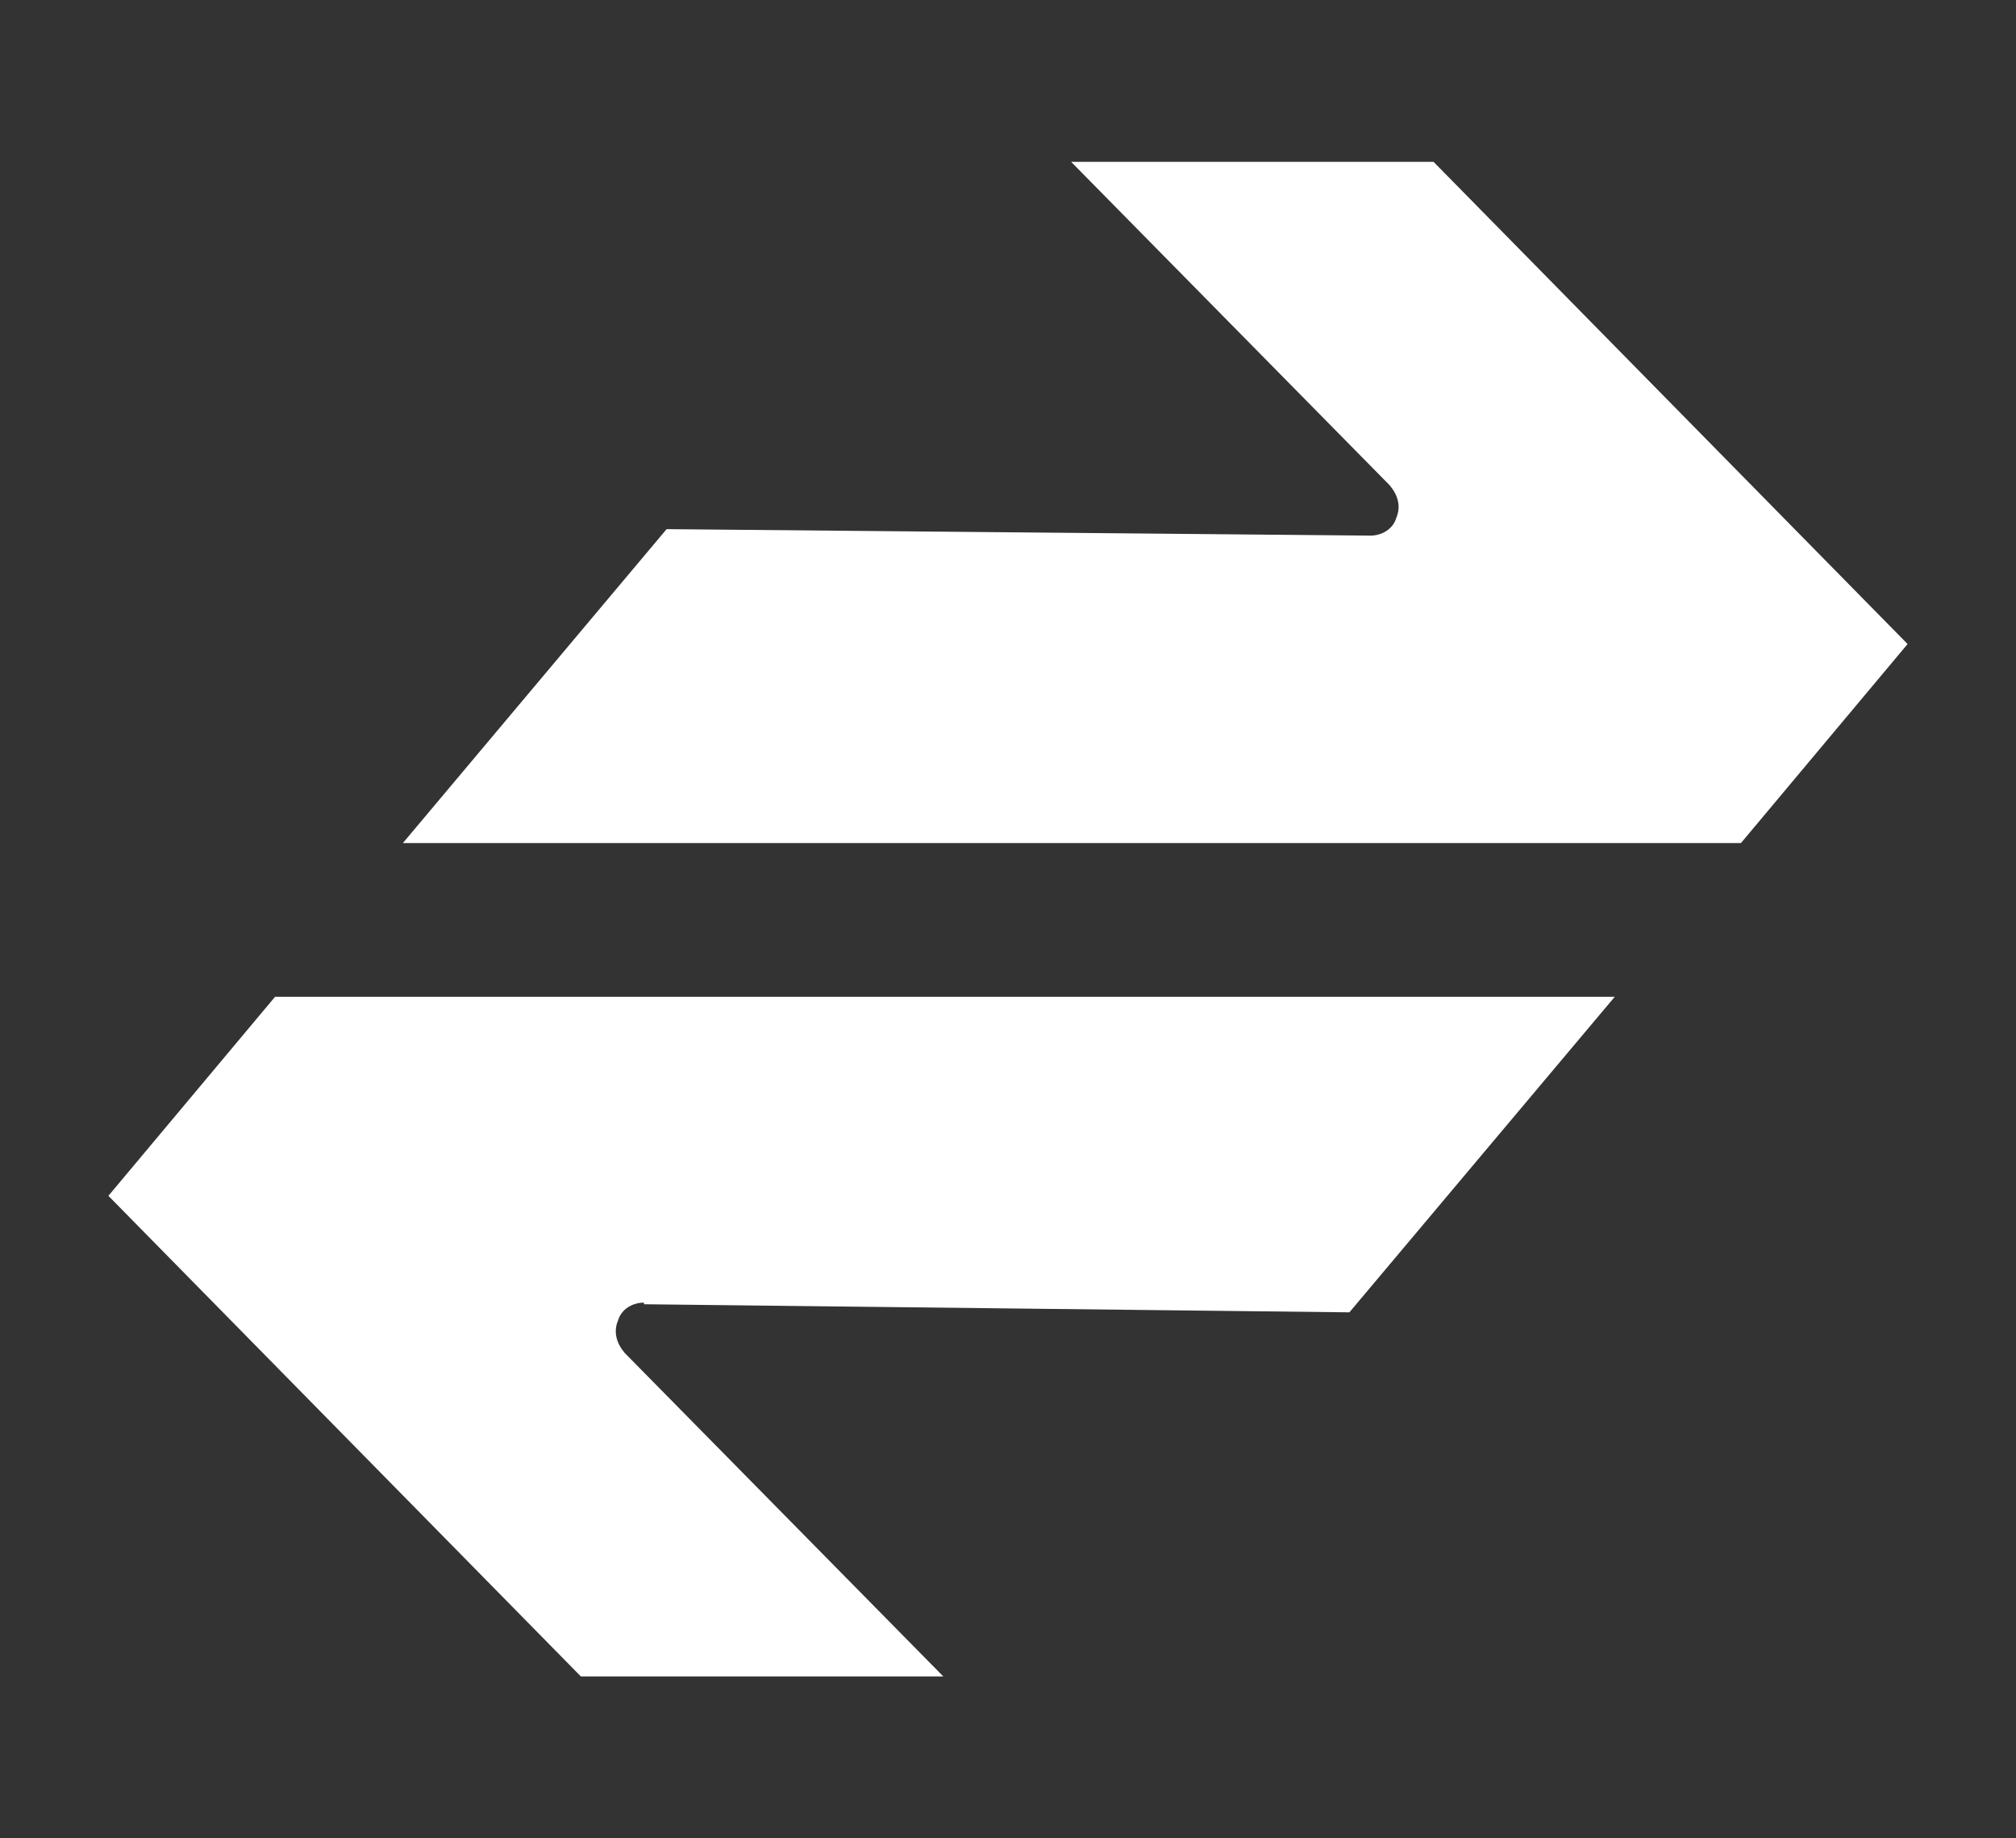
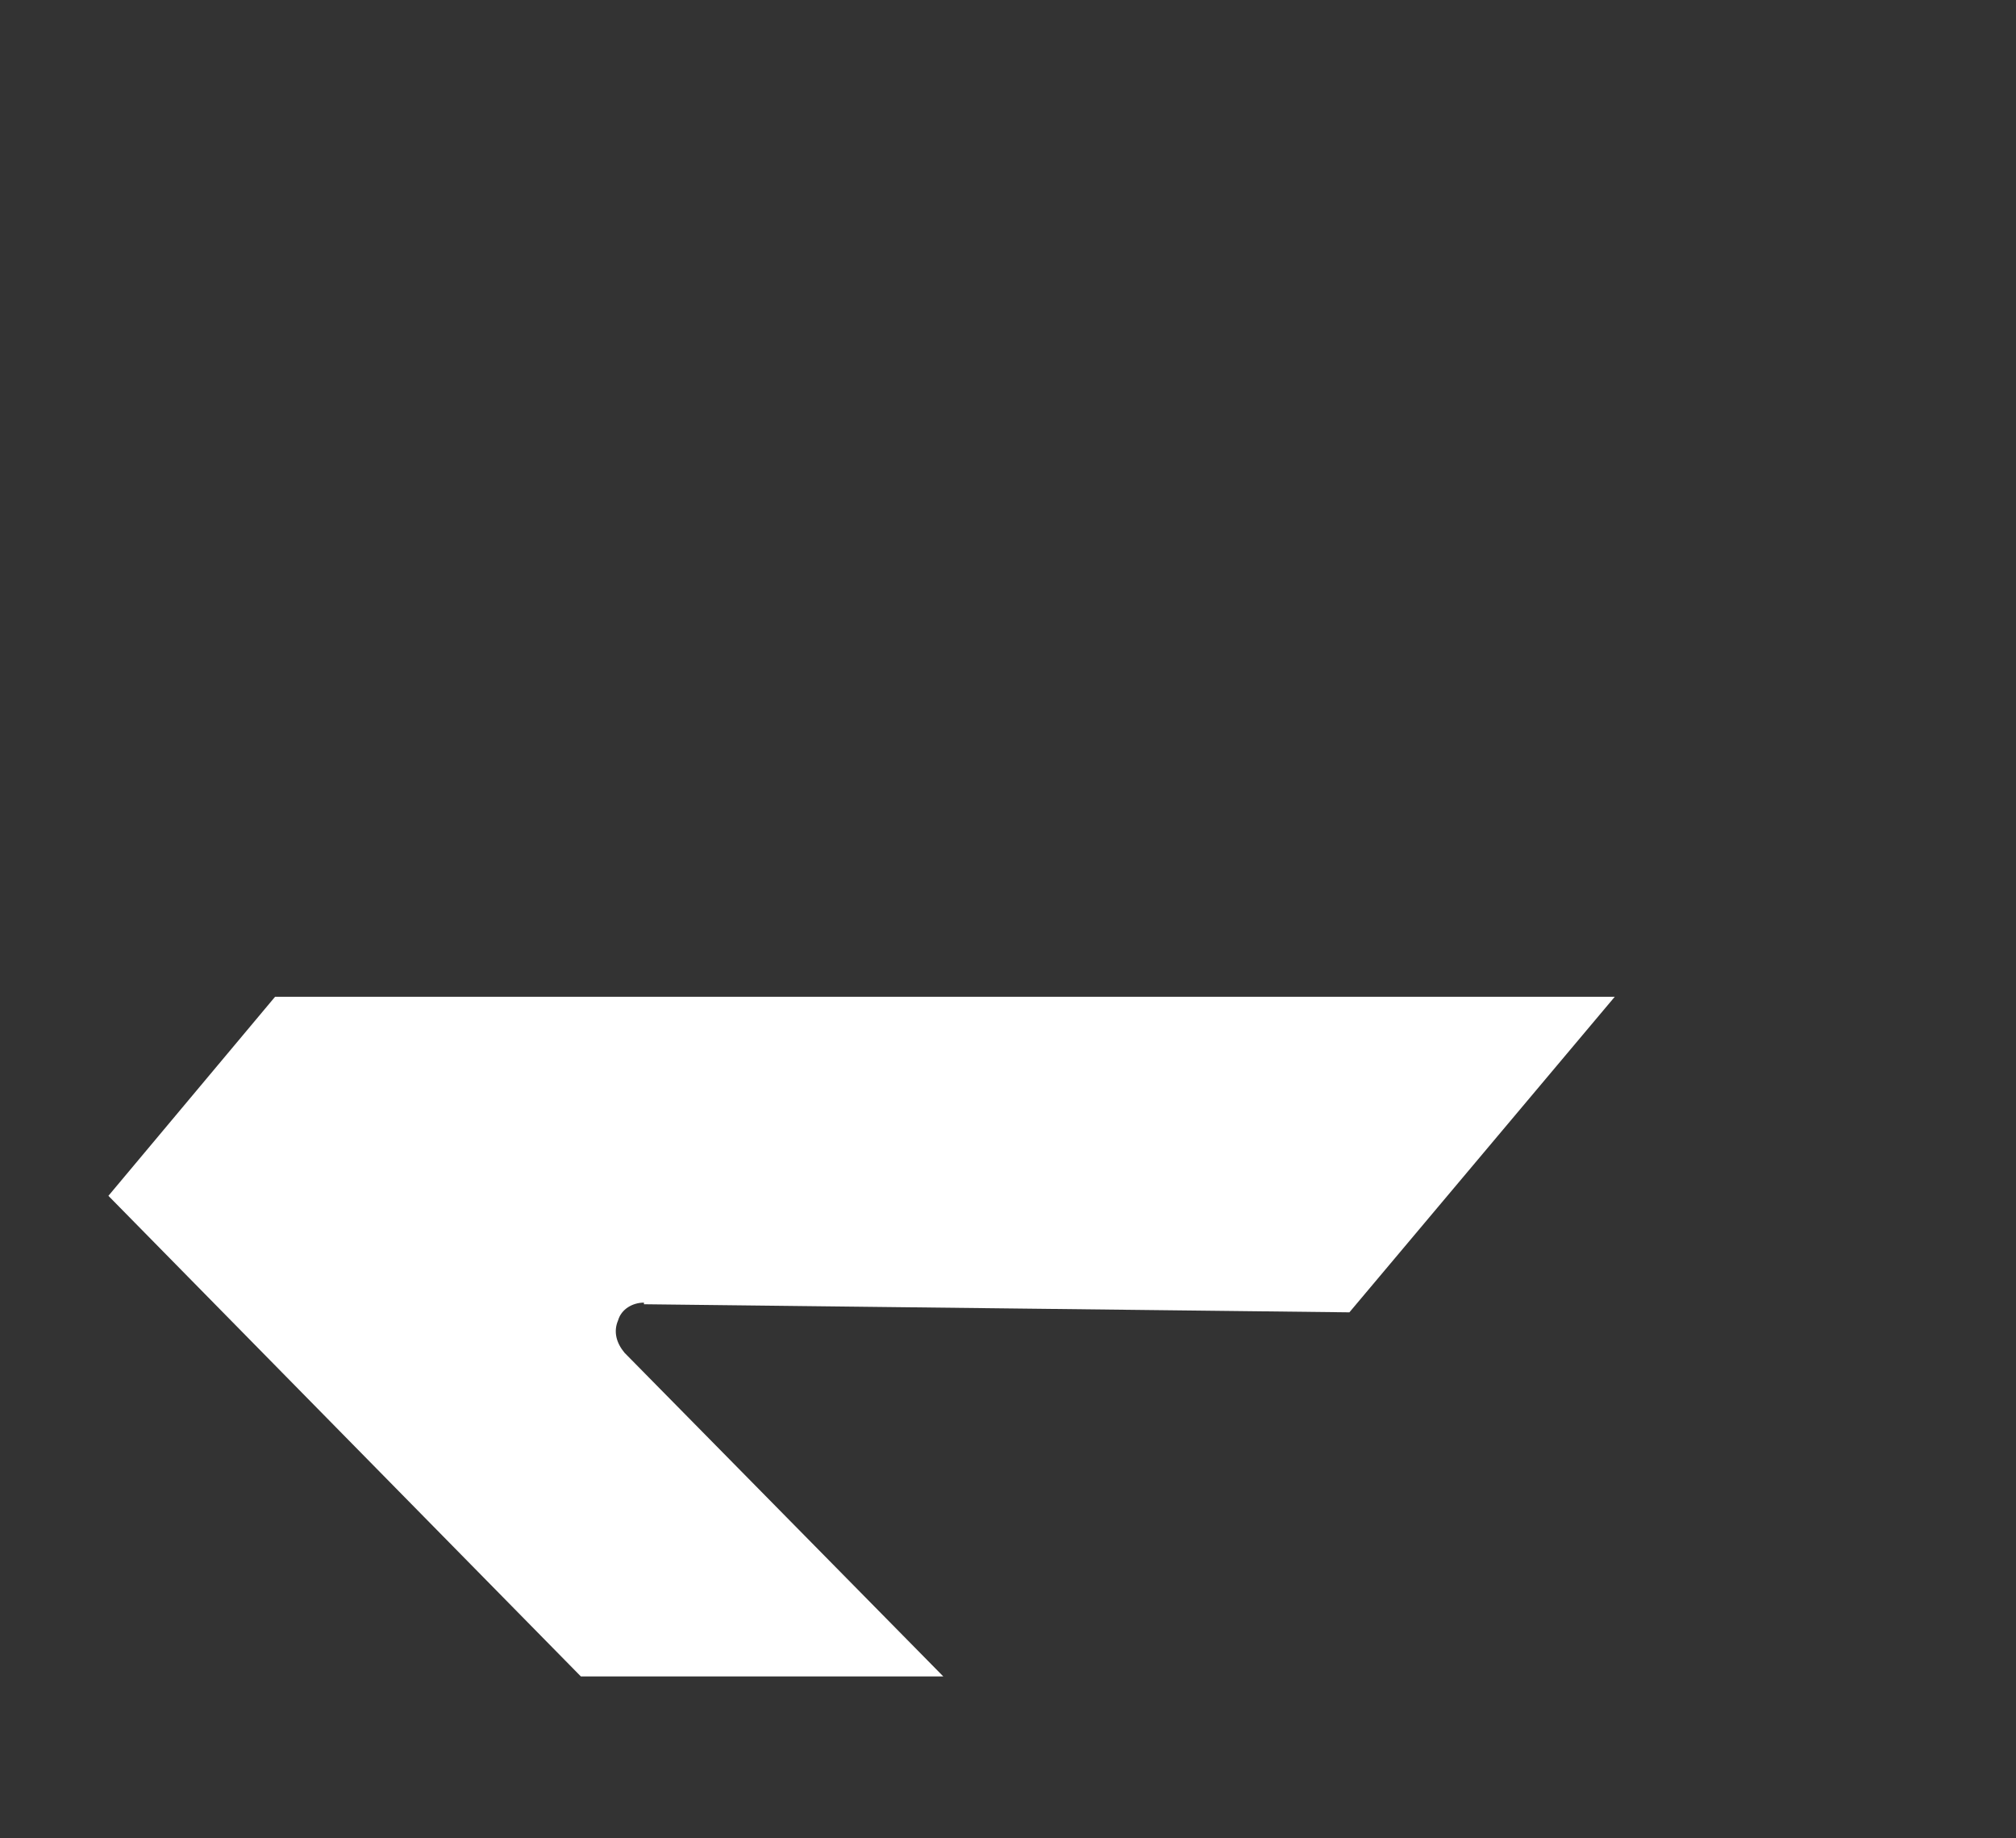
<svg xmlns="http://www.w3.org/2000/svg" version="1.1" viewBox="0 0 124.6 113.6">
  <rect x="0" y="0" width="124.6" height="113.6" fill="#333333" stroke="none" />
  <defs>
    <style>
      .cls-1 {
        fill: #fff;
      }
    </style>
  </defs>
  <g>
    <g id="Layer_1">
      <g>
-         <path class="cls-1" d="M24.9,52.1l16.3-19.4,43.5.4h0c.7,0,1.4-.4,1.6-1.1.3-.7.1-1.4-.4-2l-19.7-20h22.4l29.3,29.8-10.3,12.3H24.9Z" />
        <path class="cls-1" d="M39.8,80.5s0,0,0,0c-.7,0-1.4.4-1.6,1.1-.3.7-.1,1.4.4,2l19.7,20h-22.4l-29.2-29.7,10.3-12.3h82.8l-16.4,19.5-43.6-.5Z" />
      </g>
    </g>
  </g>
</svg>